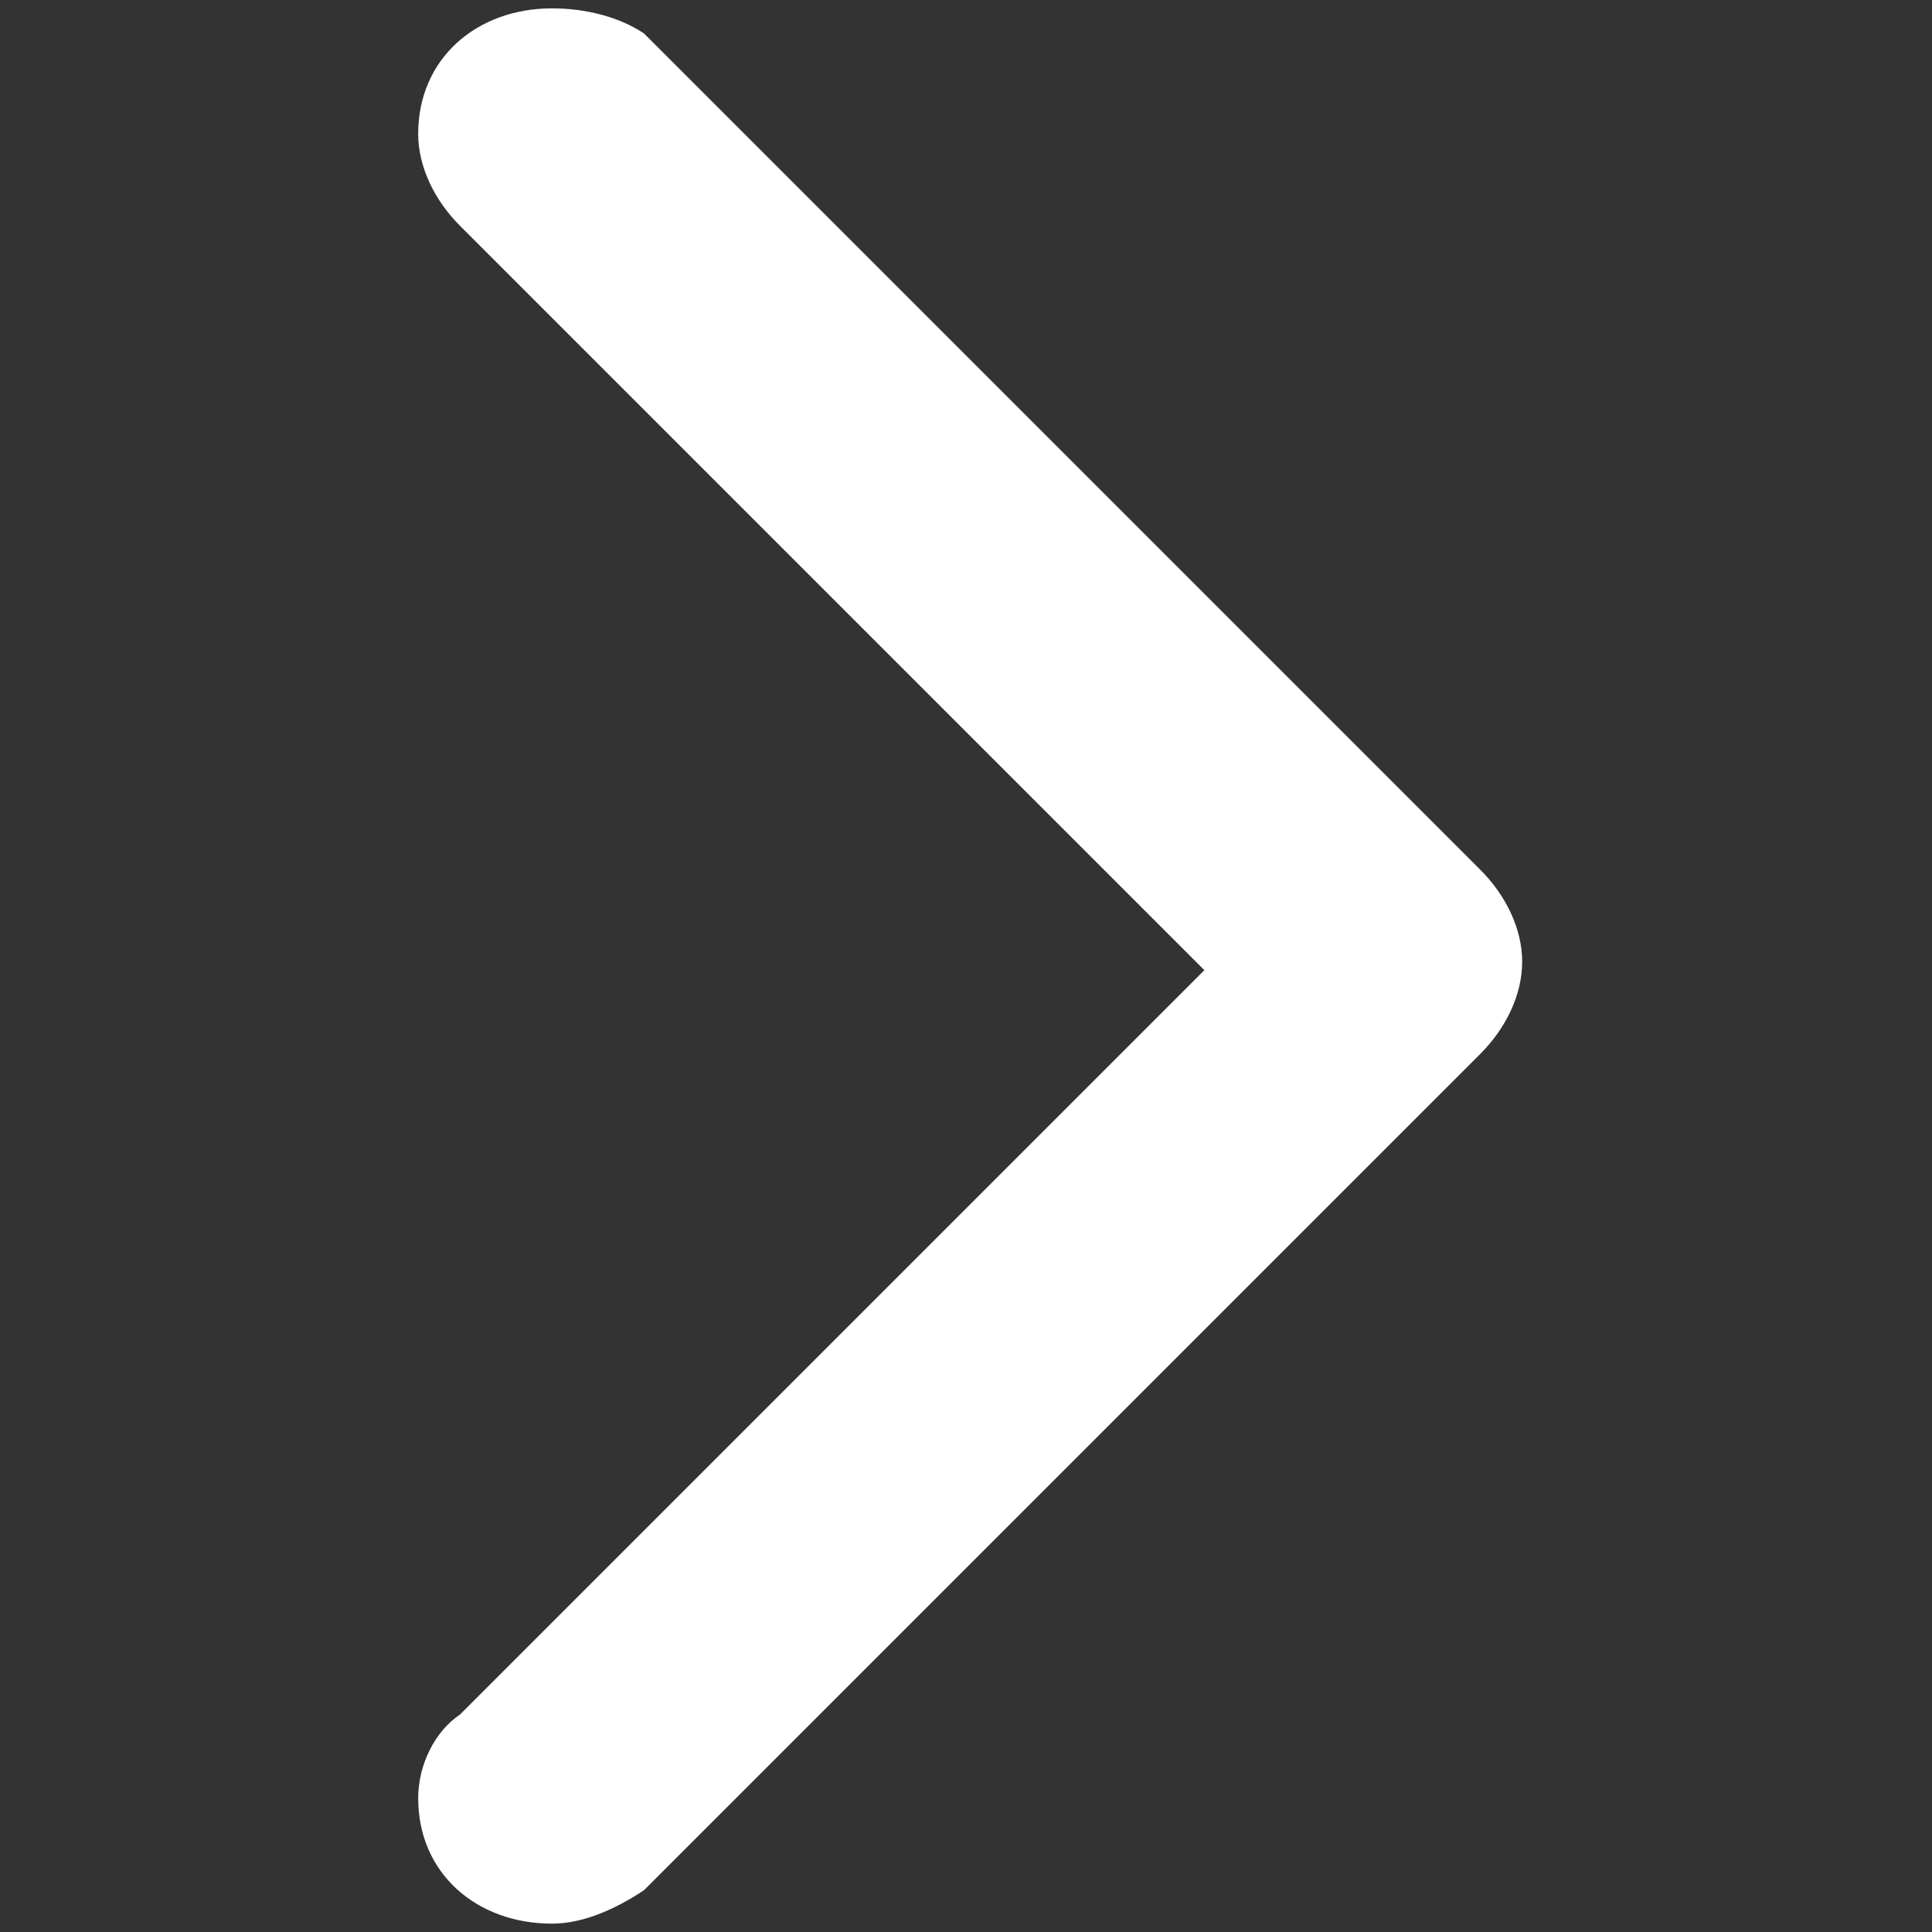
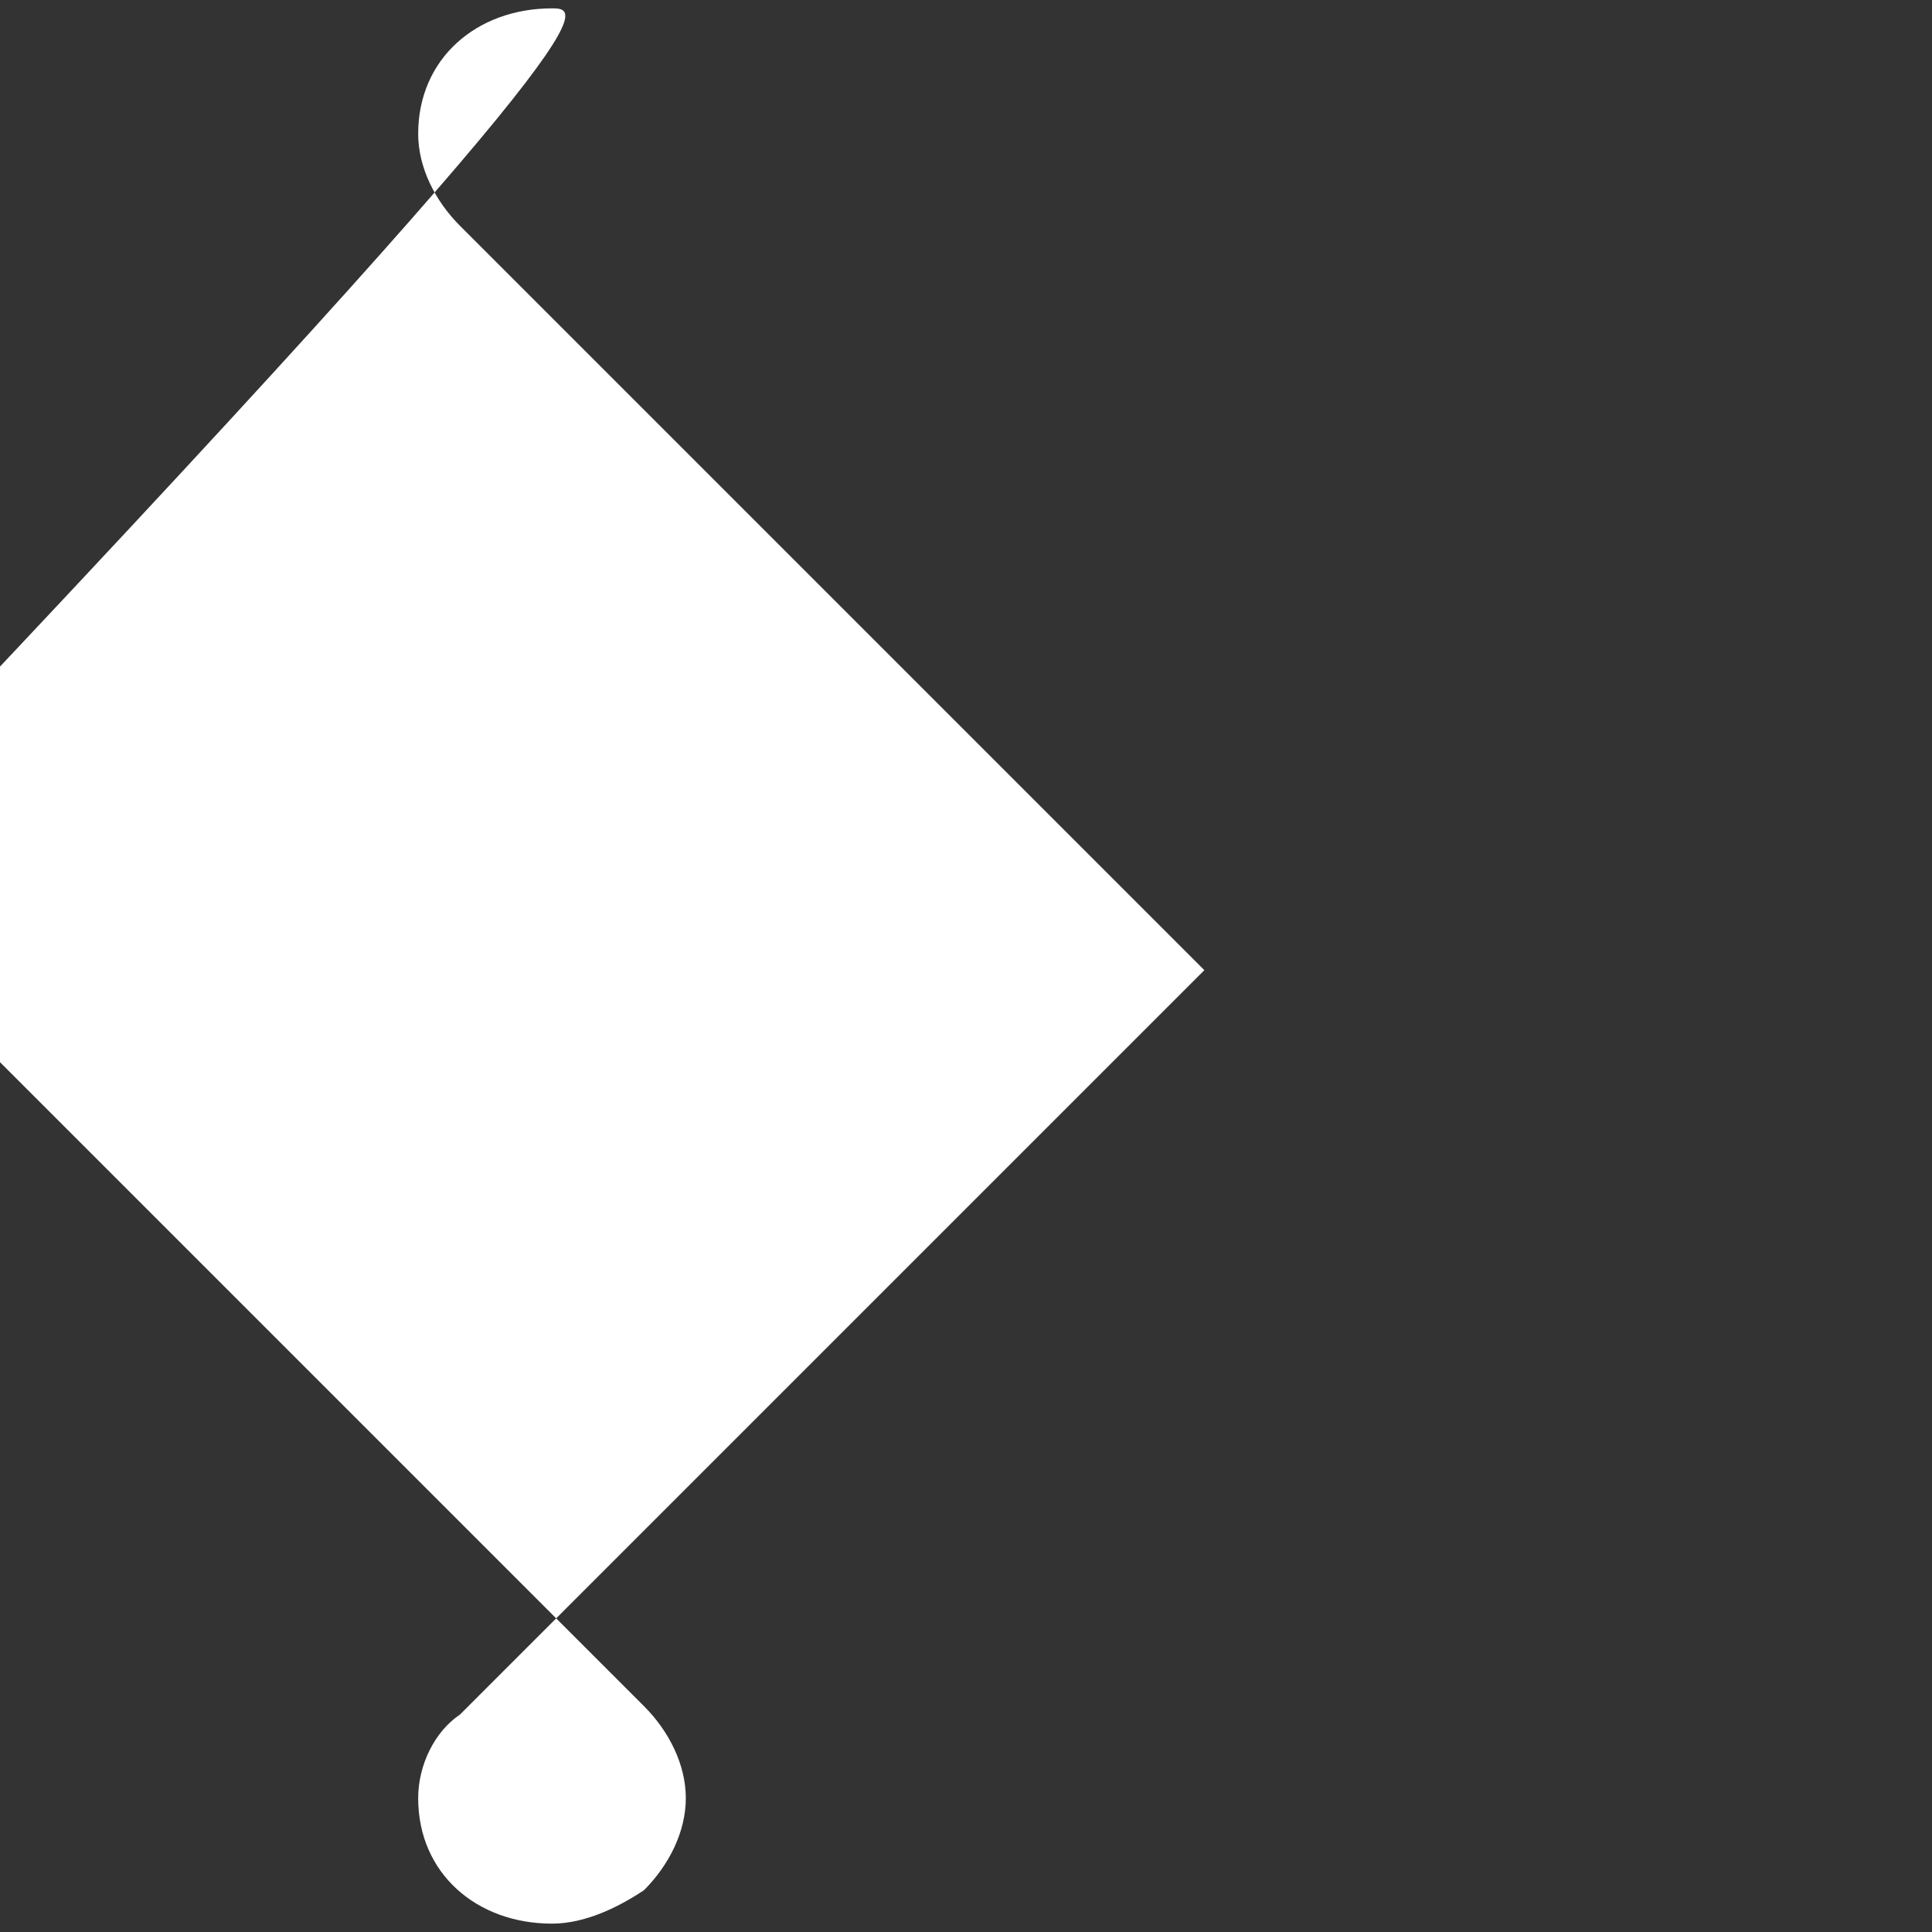
<svg xmlns="http://www.w3.org/2000/svg" version="1.1" id="Capa_1" x="0px" y="0px" viewBox="0 0 23.1 23.1" style="enable-background:new 0 0 23.1 23.1;" xml:space="preserve">
  <rect x="0" y="0" width="23.1" height="23.1" fill="#333333" stroke="none" />
  <style type="text/css">
	.st0{fill-rule:evenodd;clip-rule:evenodd;fill:#FFFFFF;}
	.st1{fill:none;}
</style>
  <g>
-     <path class="st0" d="M5.5,2.7l8.9,8.9l-8.9,8.9c-0.3,0.2-0.5,0.6-0.5,1C5,22.4,5.7,23,6.6,23c0.4,0,0.8-0.2,1.1-0.4l10-10l0,0   c0.3-0.3,0.5-0.7,0.5-1.1c0-0.4-0.2-0.8-0.5-1.1l0,0l-10-10C7.4,0.2,7,0.1,6.6,0.1C5.7,0.1,5,0.7,5,1.6C5,2,5.2,2.4,5.5,2.7z" />
-     <rect x="-0.9" y="-0.9" class="st1" width="25" height="25" />
+     <path class="st0" d="M5.5,2.7l8.9,8.9l-8.9,8.9c-0.3,0.2-0.5,0.6-0.5,1C5,22.4,5.7,23,6.6,23c0.4,0,0.8-0.2,1.1-0.4l0,0   c0.3-0.3,0.5-0.7,0.5-1.1c0-0.4-0.2-0.8-0.5-1.1l0,0l-10-10C7.4,0.2,7,0.1,6.6,0.1C5.7,0.1,5,0.7,5,1.6C5,2,5.2,2.4,5.5,2.7z" />
  </g>
</svg>